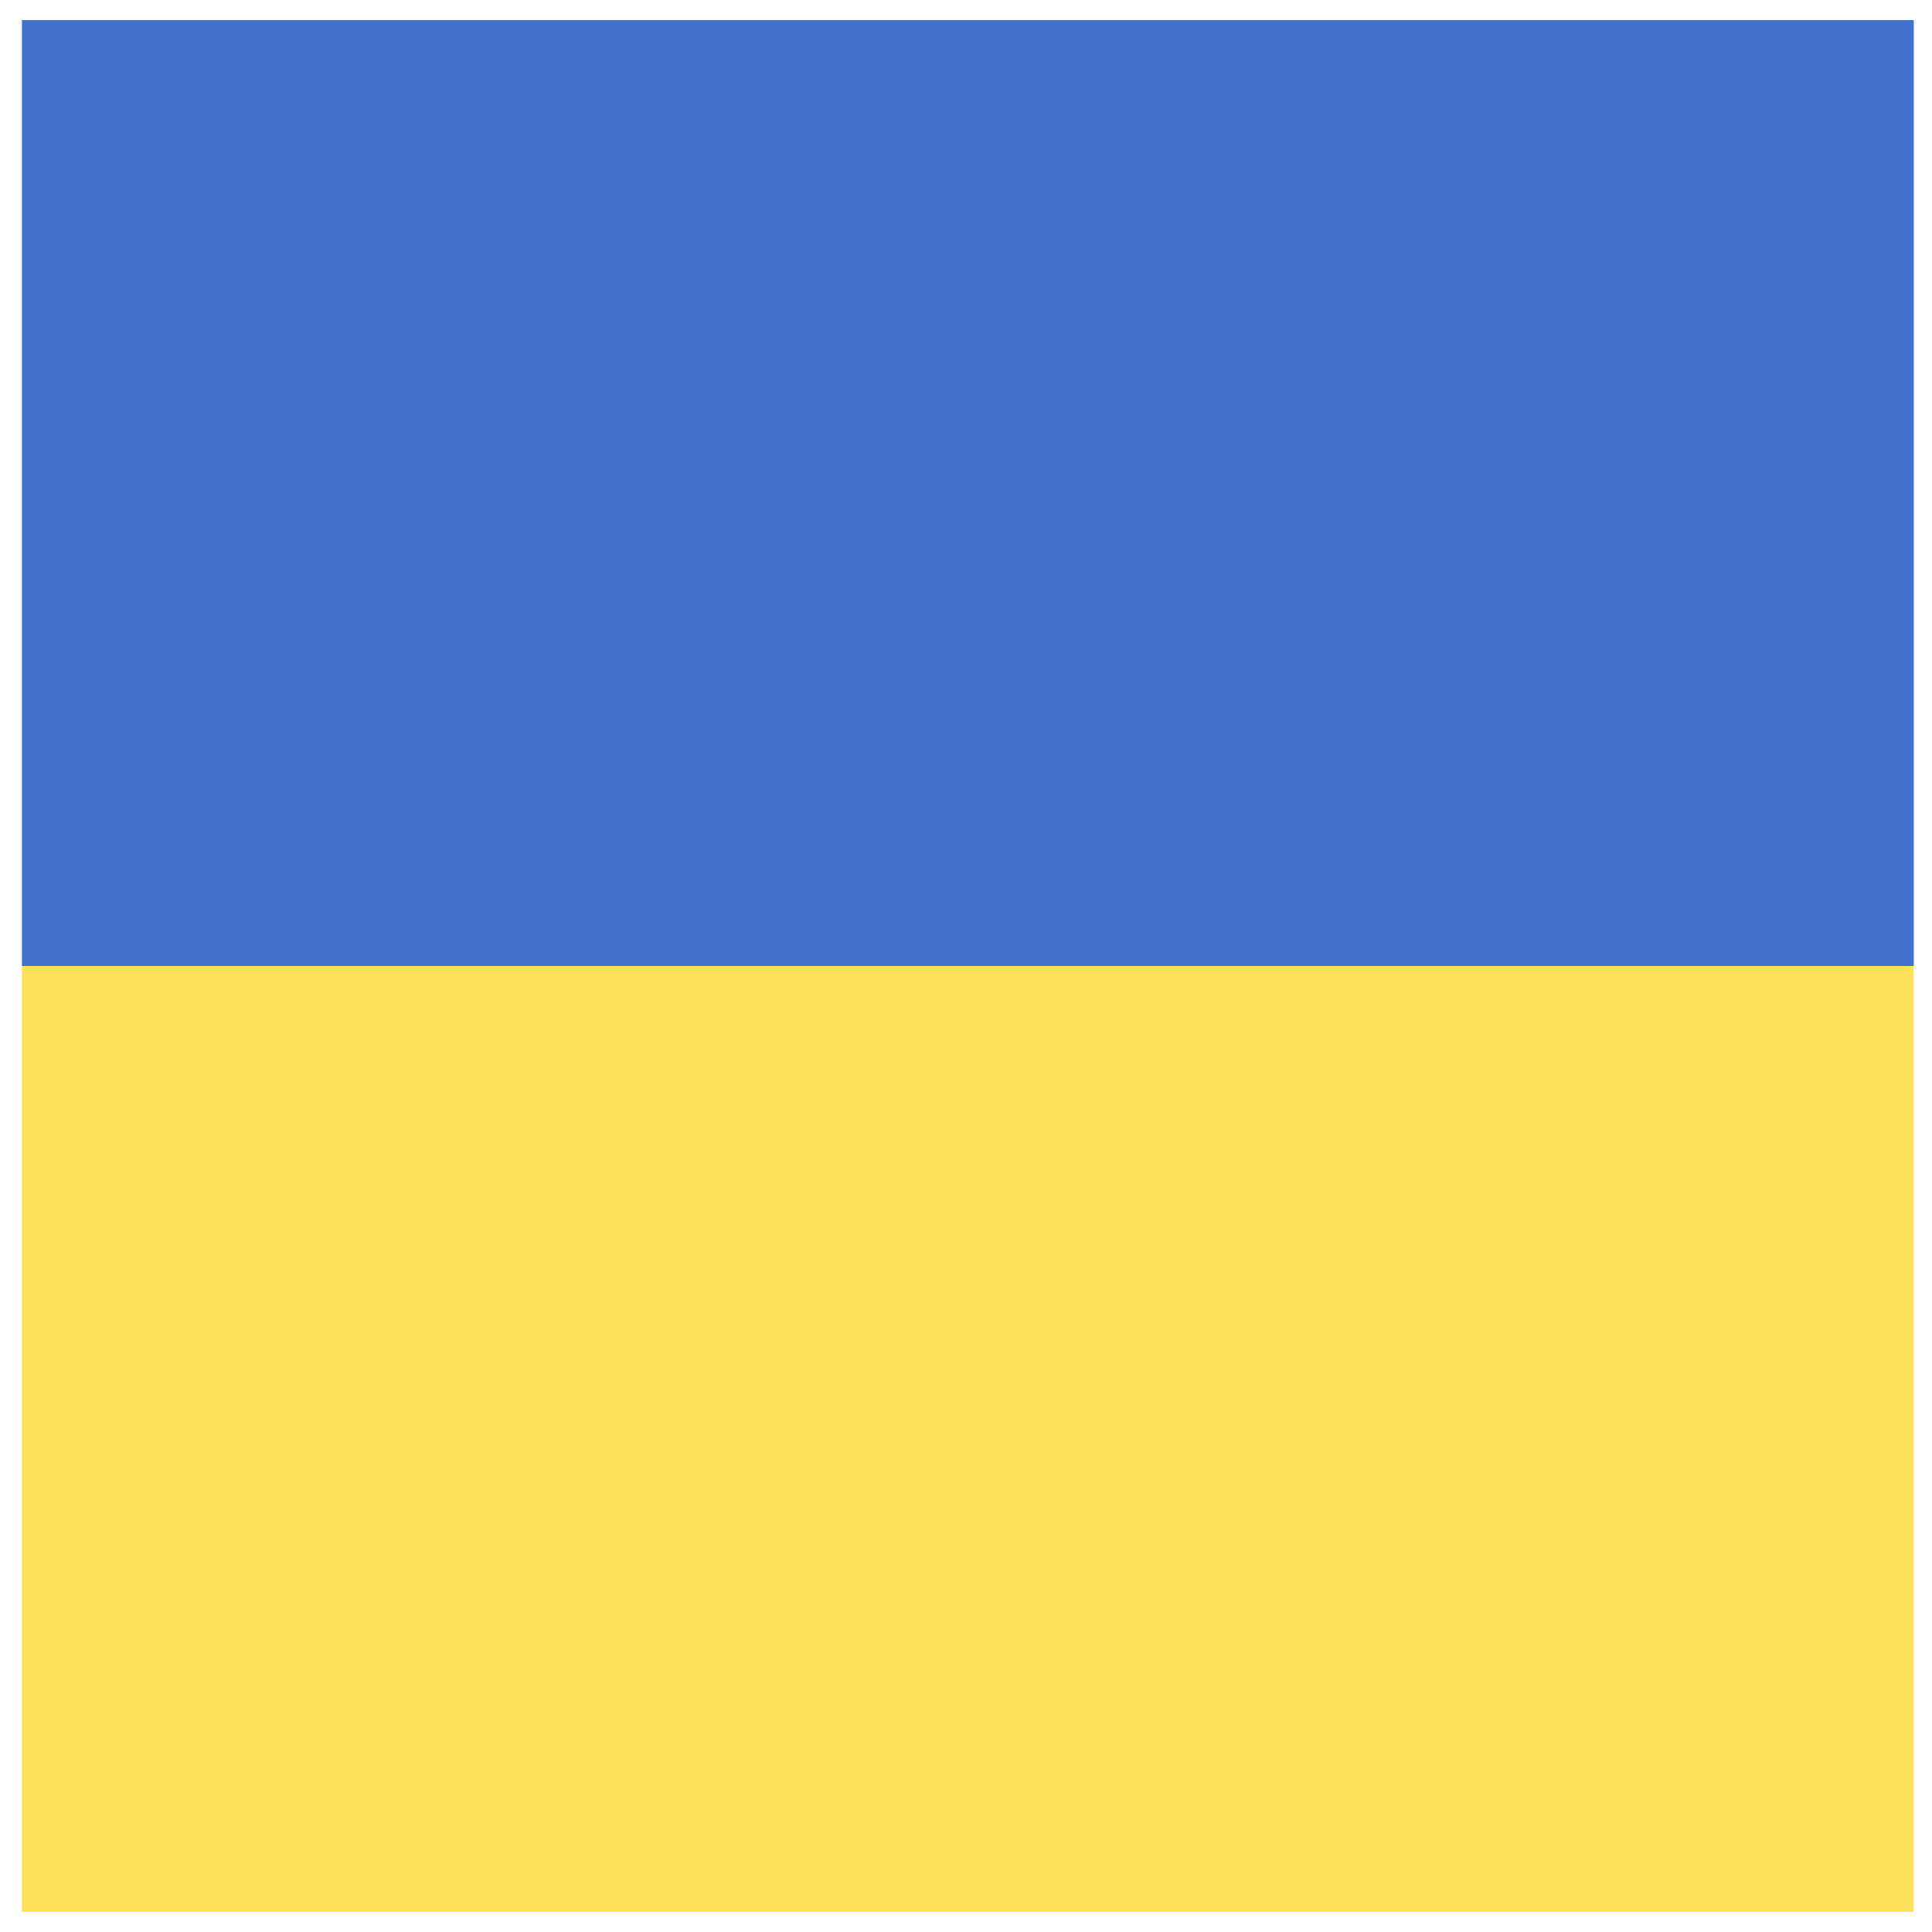
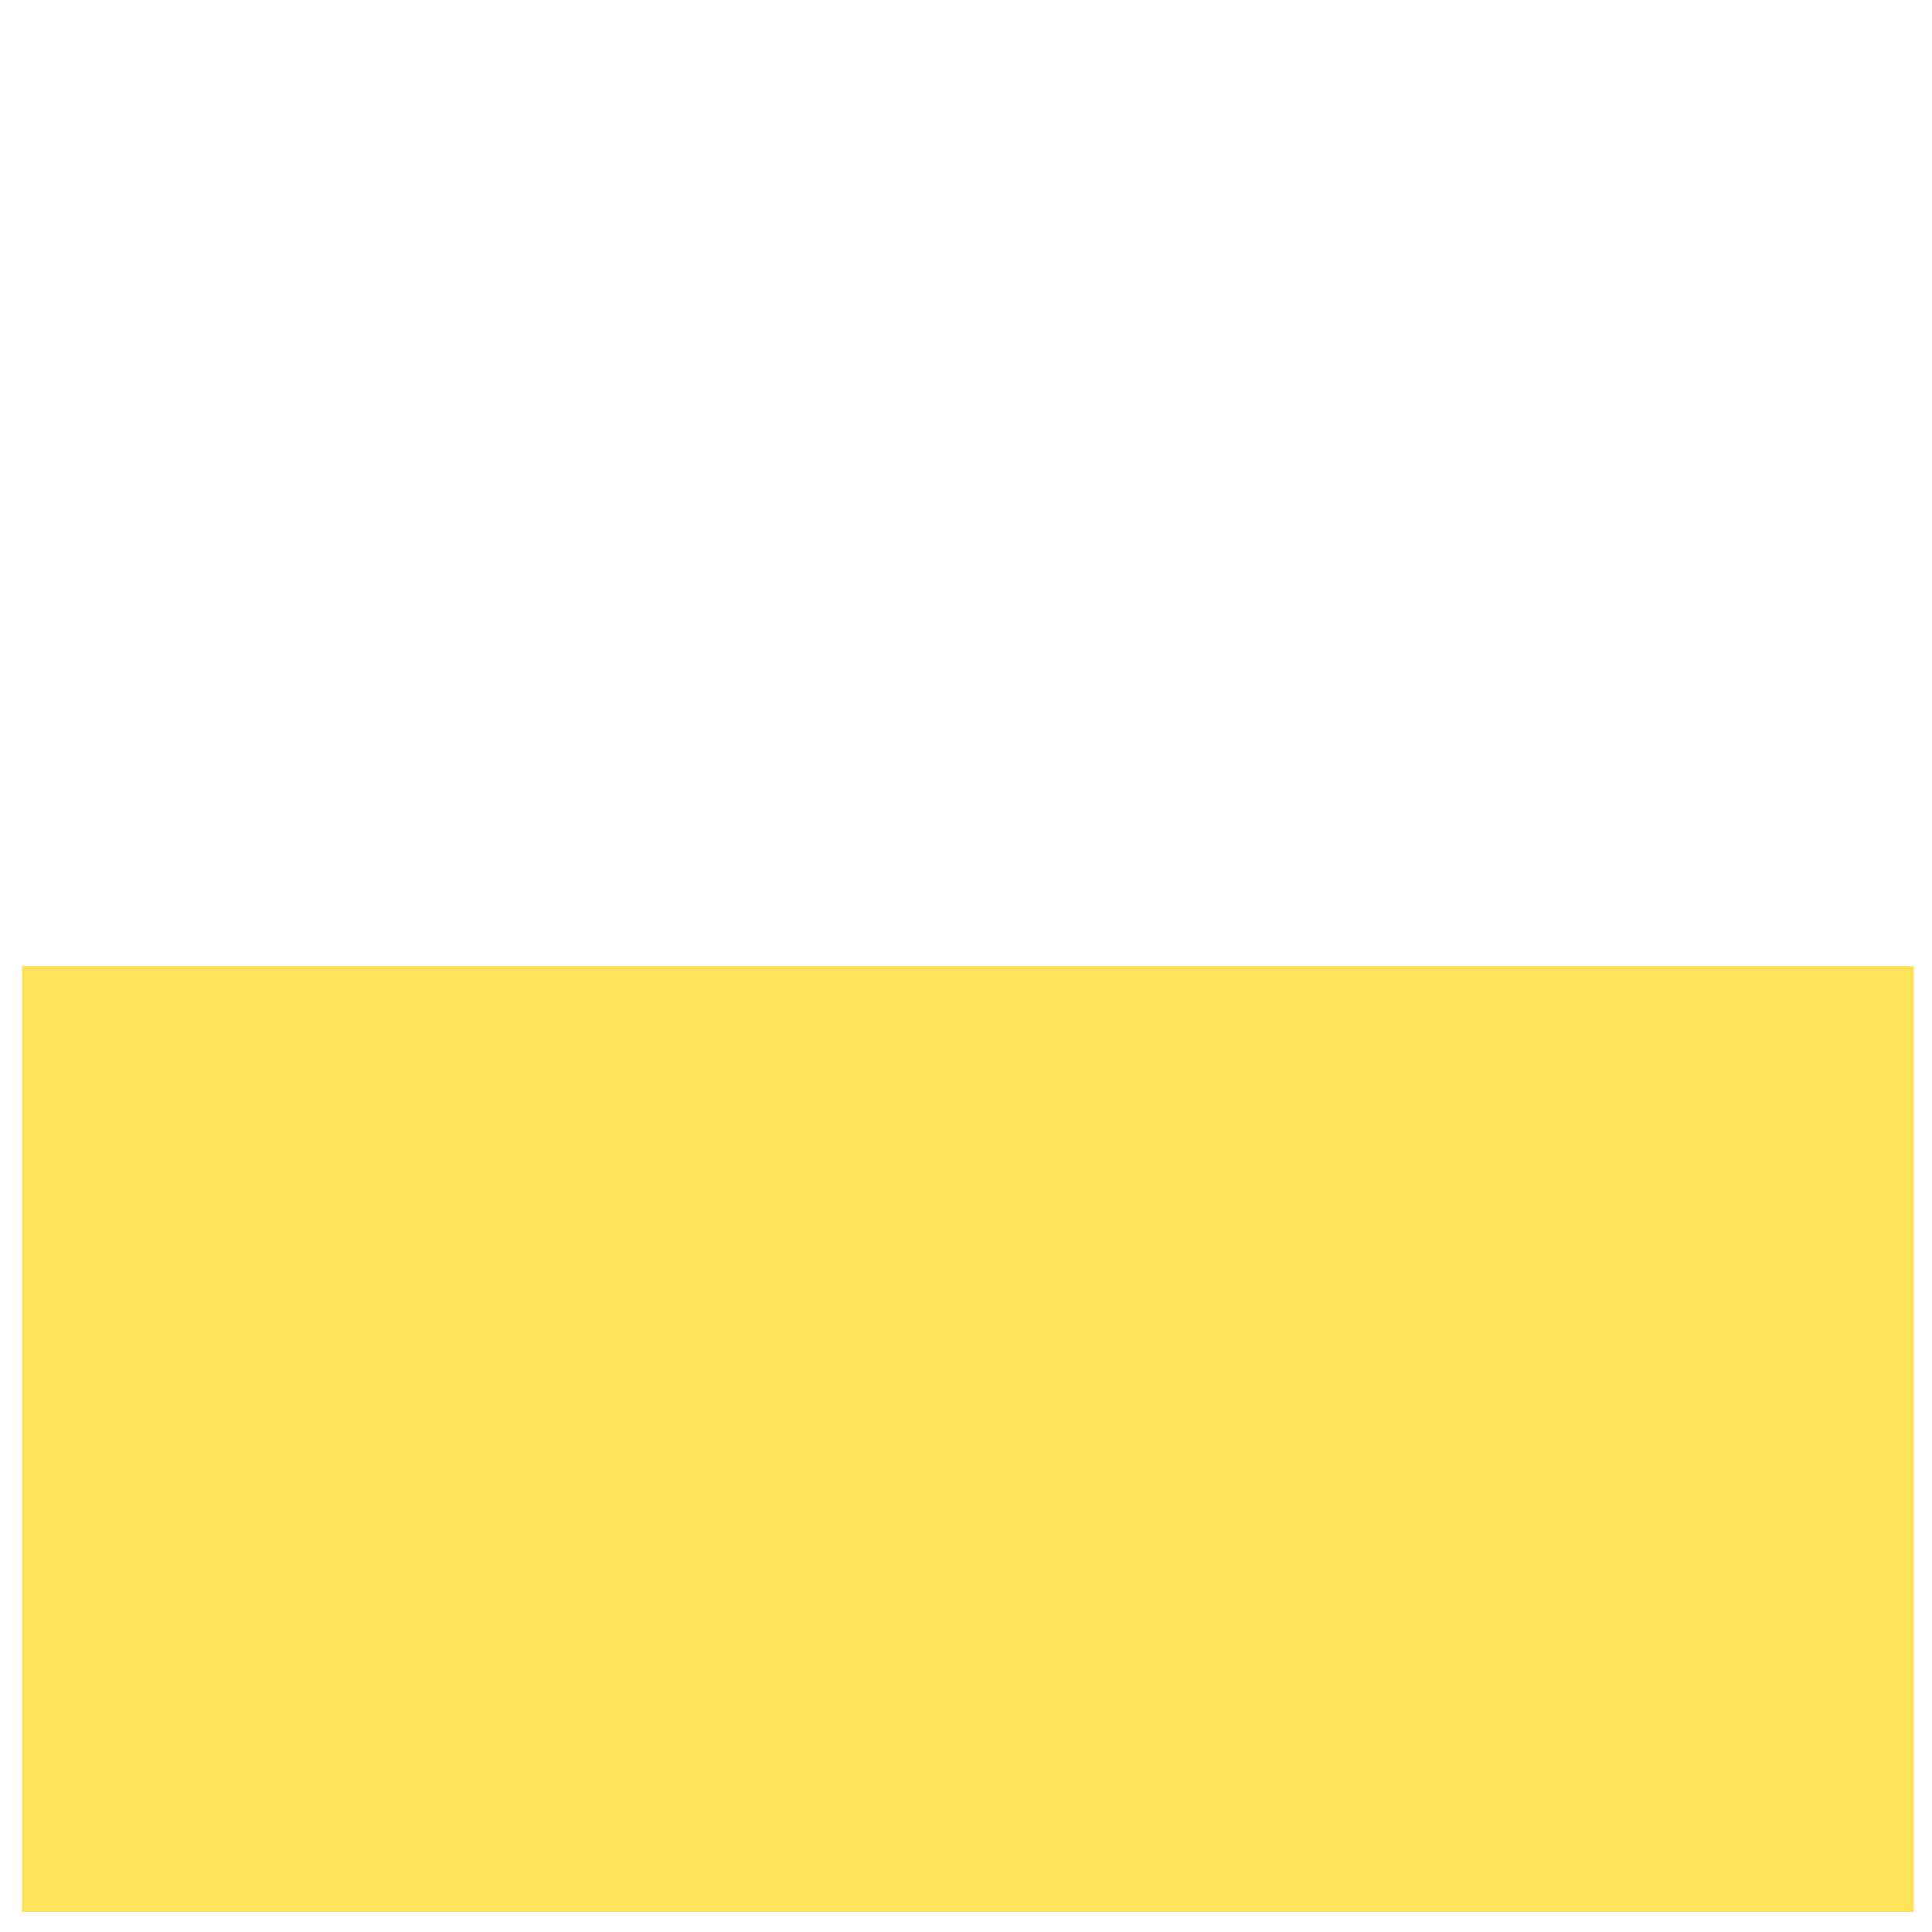
<svg xmlns="http://www.w3.org/2000/svg" width="53px" height="53px" viewBox="0 0 53 53" version="1.1">
  <title>ukraine</title>
  <desc>Created with Sketch.</desc>
  <defs />
  <g id="Main" stroke="none" stroke-width="1" fill="none" fill-rule="evenodd">
    <g id="ukraine" transform="translate(0.601, 0.551)" fill-rule="nonzero">
      <rect id="Rectangle-path" fill="#FFE15A" x="0" y="25.949" width="51.899" height="25.949" />
-       <rect id="Rectangle-path" fill="#4173CD" x="0" y="0" width="51.899" height="25.949" />
    </g>
  </g>
</svg>